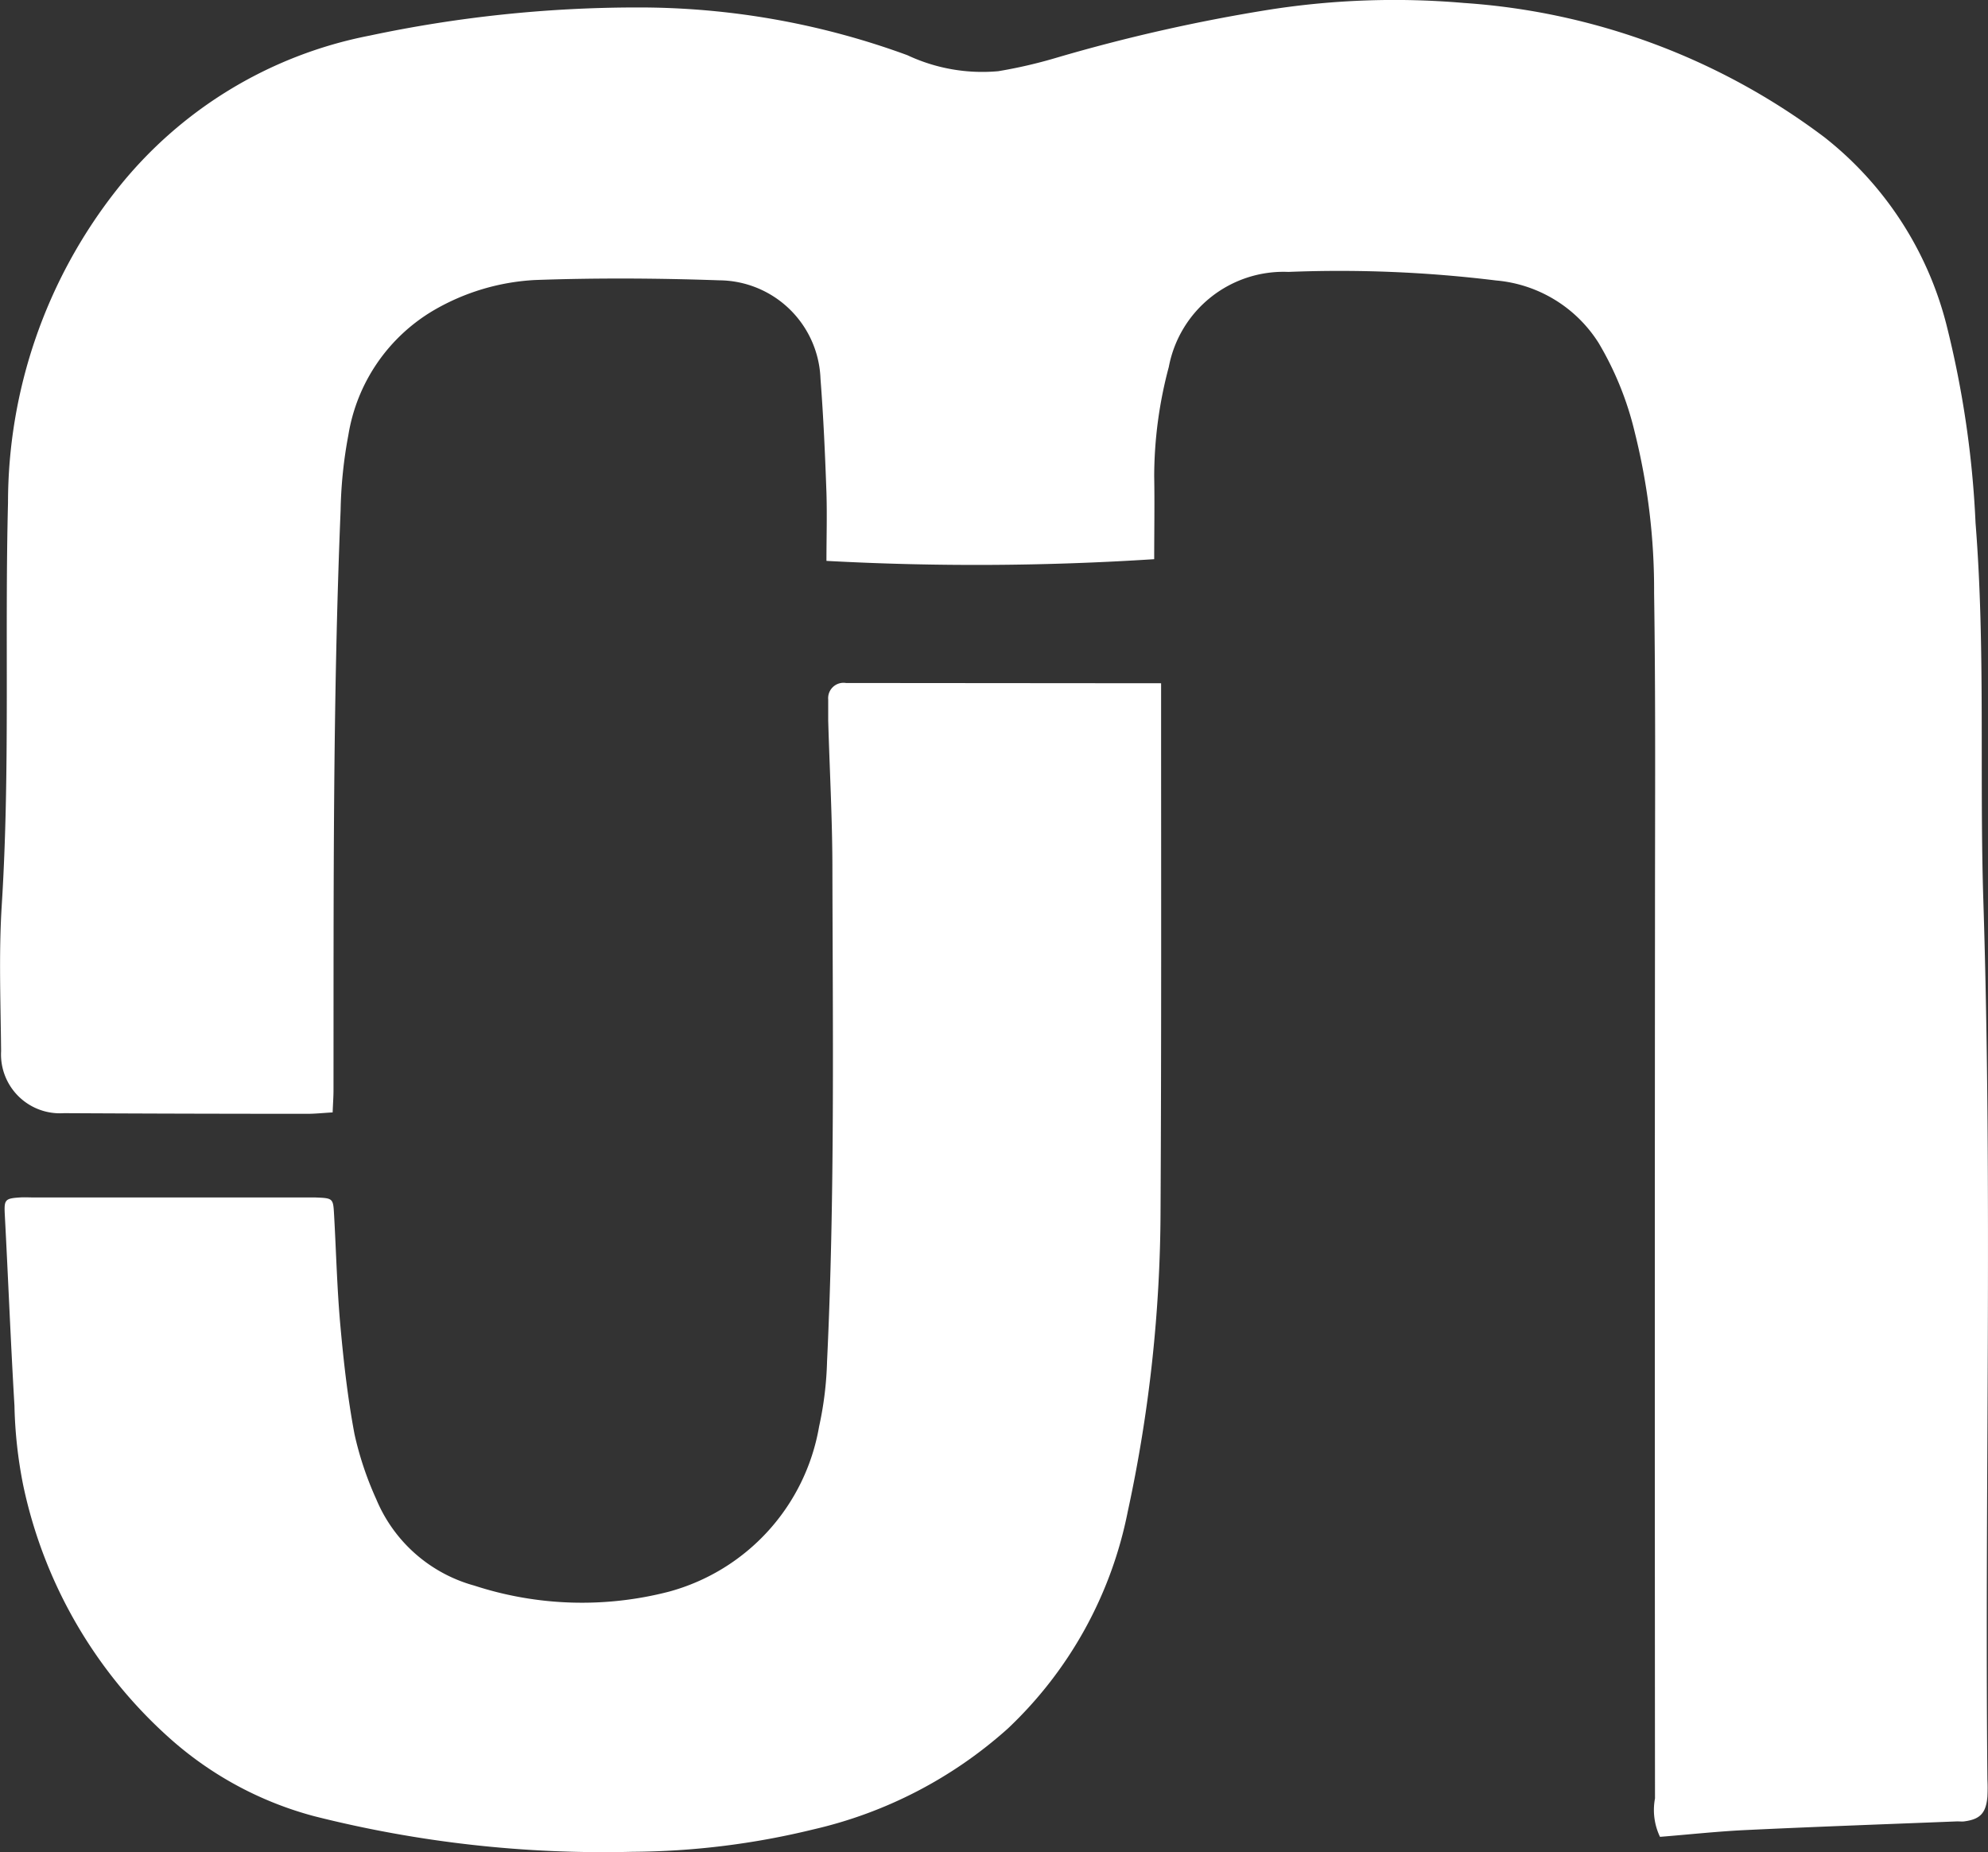
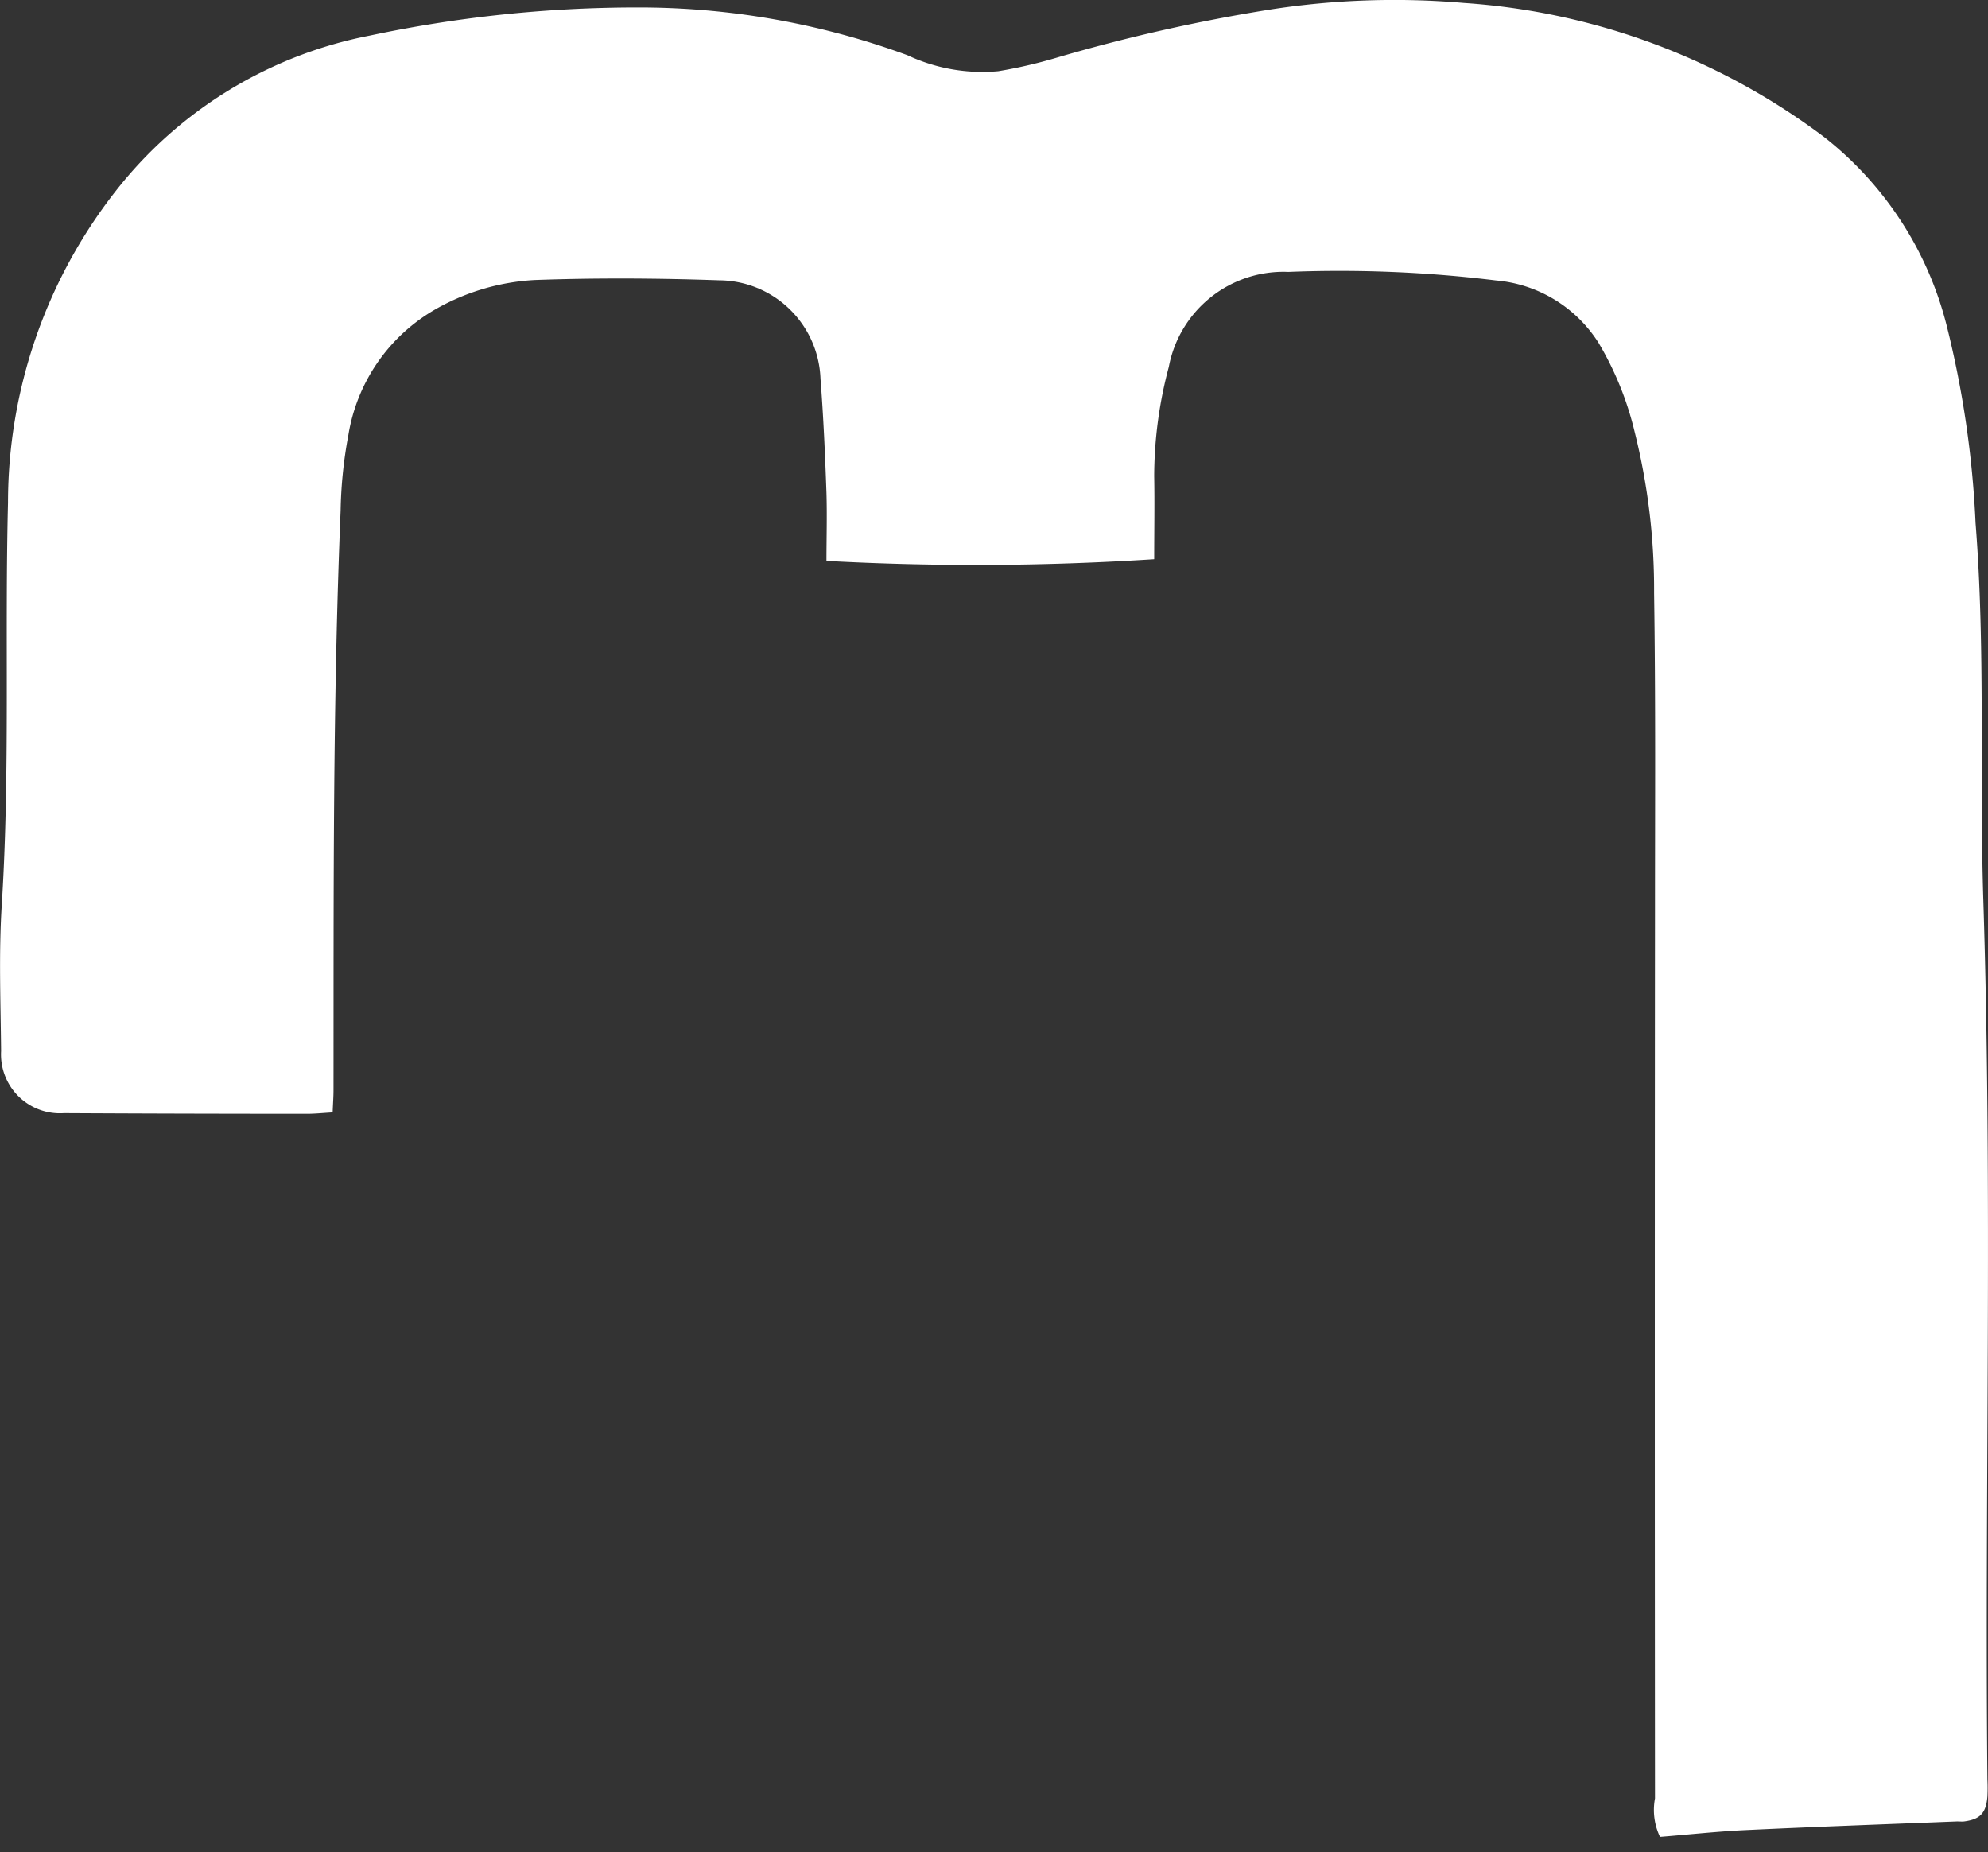
<svg xmlns="http://www.w3.org/2000/svg" width="39.736" height="37.018" viewBox="0 0 39.736 37.018">
  <rect x="0" y="0" width="39.736" height="37.018" fill="#333333" stroke="none" />
  <g id="logo_solo_white" data-name="logo solo white" transform="translate(-771.275 -72.752)">
    <g id="Groupe_2" data-name="Groupe 2" transform="translate(771.275 72.752)">
      <path id="Tracé_22" data-name="Tracé 22" d="M5816,1846.153c-.193.011-.349.028-.506.028q-2.432,0-4.864-.013a1.177,1.177,0,0,1-1.257-1.24c-.009-.972-.048-1.948.013-2.916.169-2.68.058-5.362.125-8.043a10.113,10.113,0,0,1,2.144-6.221,8.5,8.5,0,0,1,5.083-3.118,25.772,25.772,0,0,1,5.344-.563,15.58,15.58,0,0,1,5.405.954,3.523,3.523,0,0,0,1.818.32,9.639,9.639,0,0,0,1.139-.262,34.321,34.321,0,0,1,4.293-.97,16.163,16.163,0,0,1,3.872-.132,13.476,13.476,0,0,1,7.208,2.684,6.946,6.946,0,0,1,2.442,3.758,19.811,19.811,0,0,1,.579,3.951c.2,2.517.076,5.038.156,7.556.186,5.852.025,11.705.081,17.557a3.429,3.429,0,0,1,0,.347c-.028.329-.145.452-.462.494-.045.006-.092,0-.139,0-1.407.056-2.815.106-4.223.173-.573.027-1.144.09-1.72.136a1.243,1.243,0,0,1-.1-.768q-.007-8.854,0-17.709c0-2.13.014-4.26-.018-6.389a12.955,12.955,0,0,0-.387-3.21,6.381,6.381,0,0,0-.72-1.781,2.7,2.7,0,0,0-2.052-1.252,25.651,25.651,0,0,0-4.15-.171,2.334,2.334,0,0,0-2.391,1.9,8.511,8.511,0,0,0-.292,2.182c.01.555,0,1.11,0,1.66a55.255,55.255,0,0,1-6.551.034c0-.448.014-.906,0-1.363-.027-.759-.06-1.519-.119-2.276a2.041,2.041,0,0,0-2.025-1.969c-1.226-.043-2.456-.05-3.681-.006a4.486,4.486,0,0,0-2.031.609,3.552,3.552,0,0,0-1.7,2.491,8.94,8.94,0,0,0-.155,1.508c-.159,3.86-.138,7.723-.142,11.585C5816.017,1845.849,5816.006,1845.982,5816,1846.153Z" transform="translate(-5809.351 -1823.918)" fill="#fff" />
-       <path id="Tracé_23" data-name="Tracé 23" d="M5833.682,2000.1v.607c0,3.309.007,6.618-.011,9.927a28.759,28.759,0,0,1-.655,6.02,8.132,8.132,0,0,1-2.4,4.342,8.757,8.757,0,0,1-3.883,2.013,15.574,15.574,0,0,1-3.619.448,23.561,23.561,0,0,1-6.361-.712,7.055,7.055,0,0,1-2.84-1.516,9.364,9.364,0,0,1-2.978-5.112,9.034,9.034,0,0,1-.172-1.574c-.075-1.266-.125-2.534-.192-3.8-.017-.318-.006-.345.3-.365.092-.006.186,0,.278,0h5.417c.069,0,.139,0,.208,0,.355.014.359.015.377.339.042.736.059,1.474.125,2.208s.148,1.465.284,2.185a6.589,6.589,0,0,0,.435,1.3,2.977,2.977,0,0,0,1.962,1.727,6.936,6.936,0,0,0,3.889.12,4.147,4.147,0,0,0,3-3.3,6.862,6.862,0,0,0,.159-1.3c.157-3.28.114-6.562.107-9.844,0-.991-.056-1.982-.084-2.973,0-.139,0-.278,0-.416a.307.307,0,0,1,.356-.329c.046,0,.093,0,.138,0Z" transform="translate(-5810.474 -1986.443)" fill="#fff" />
    </g>
  </g>
</svg>